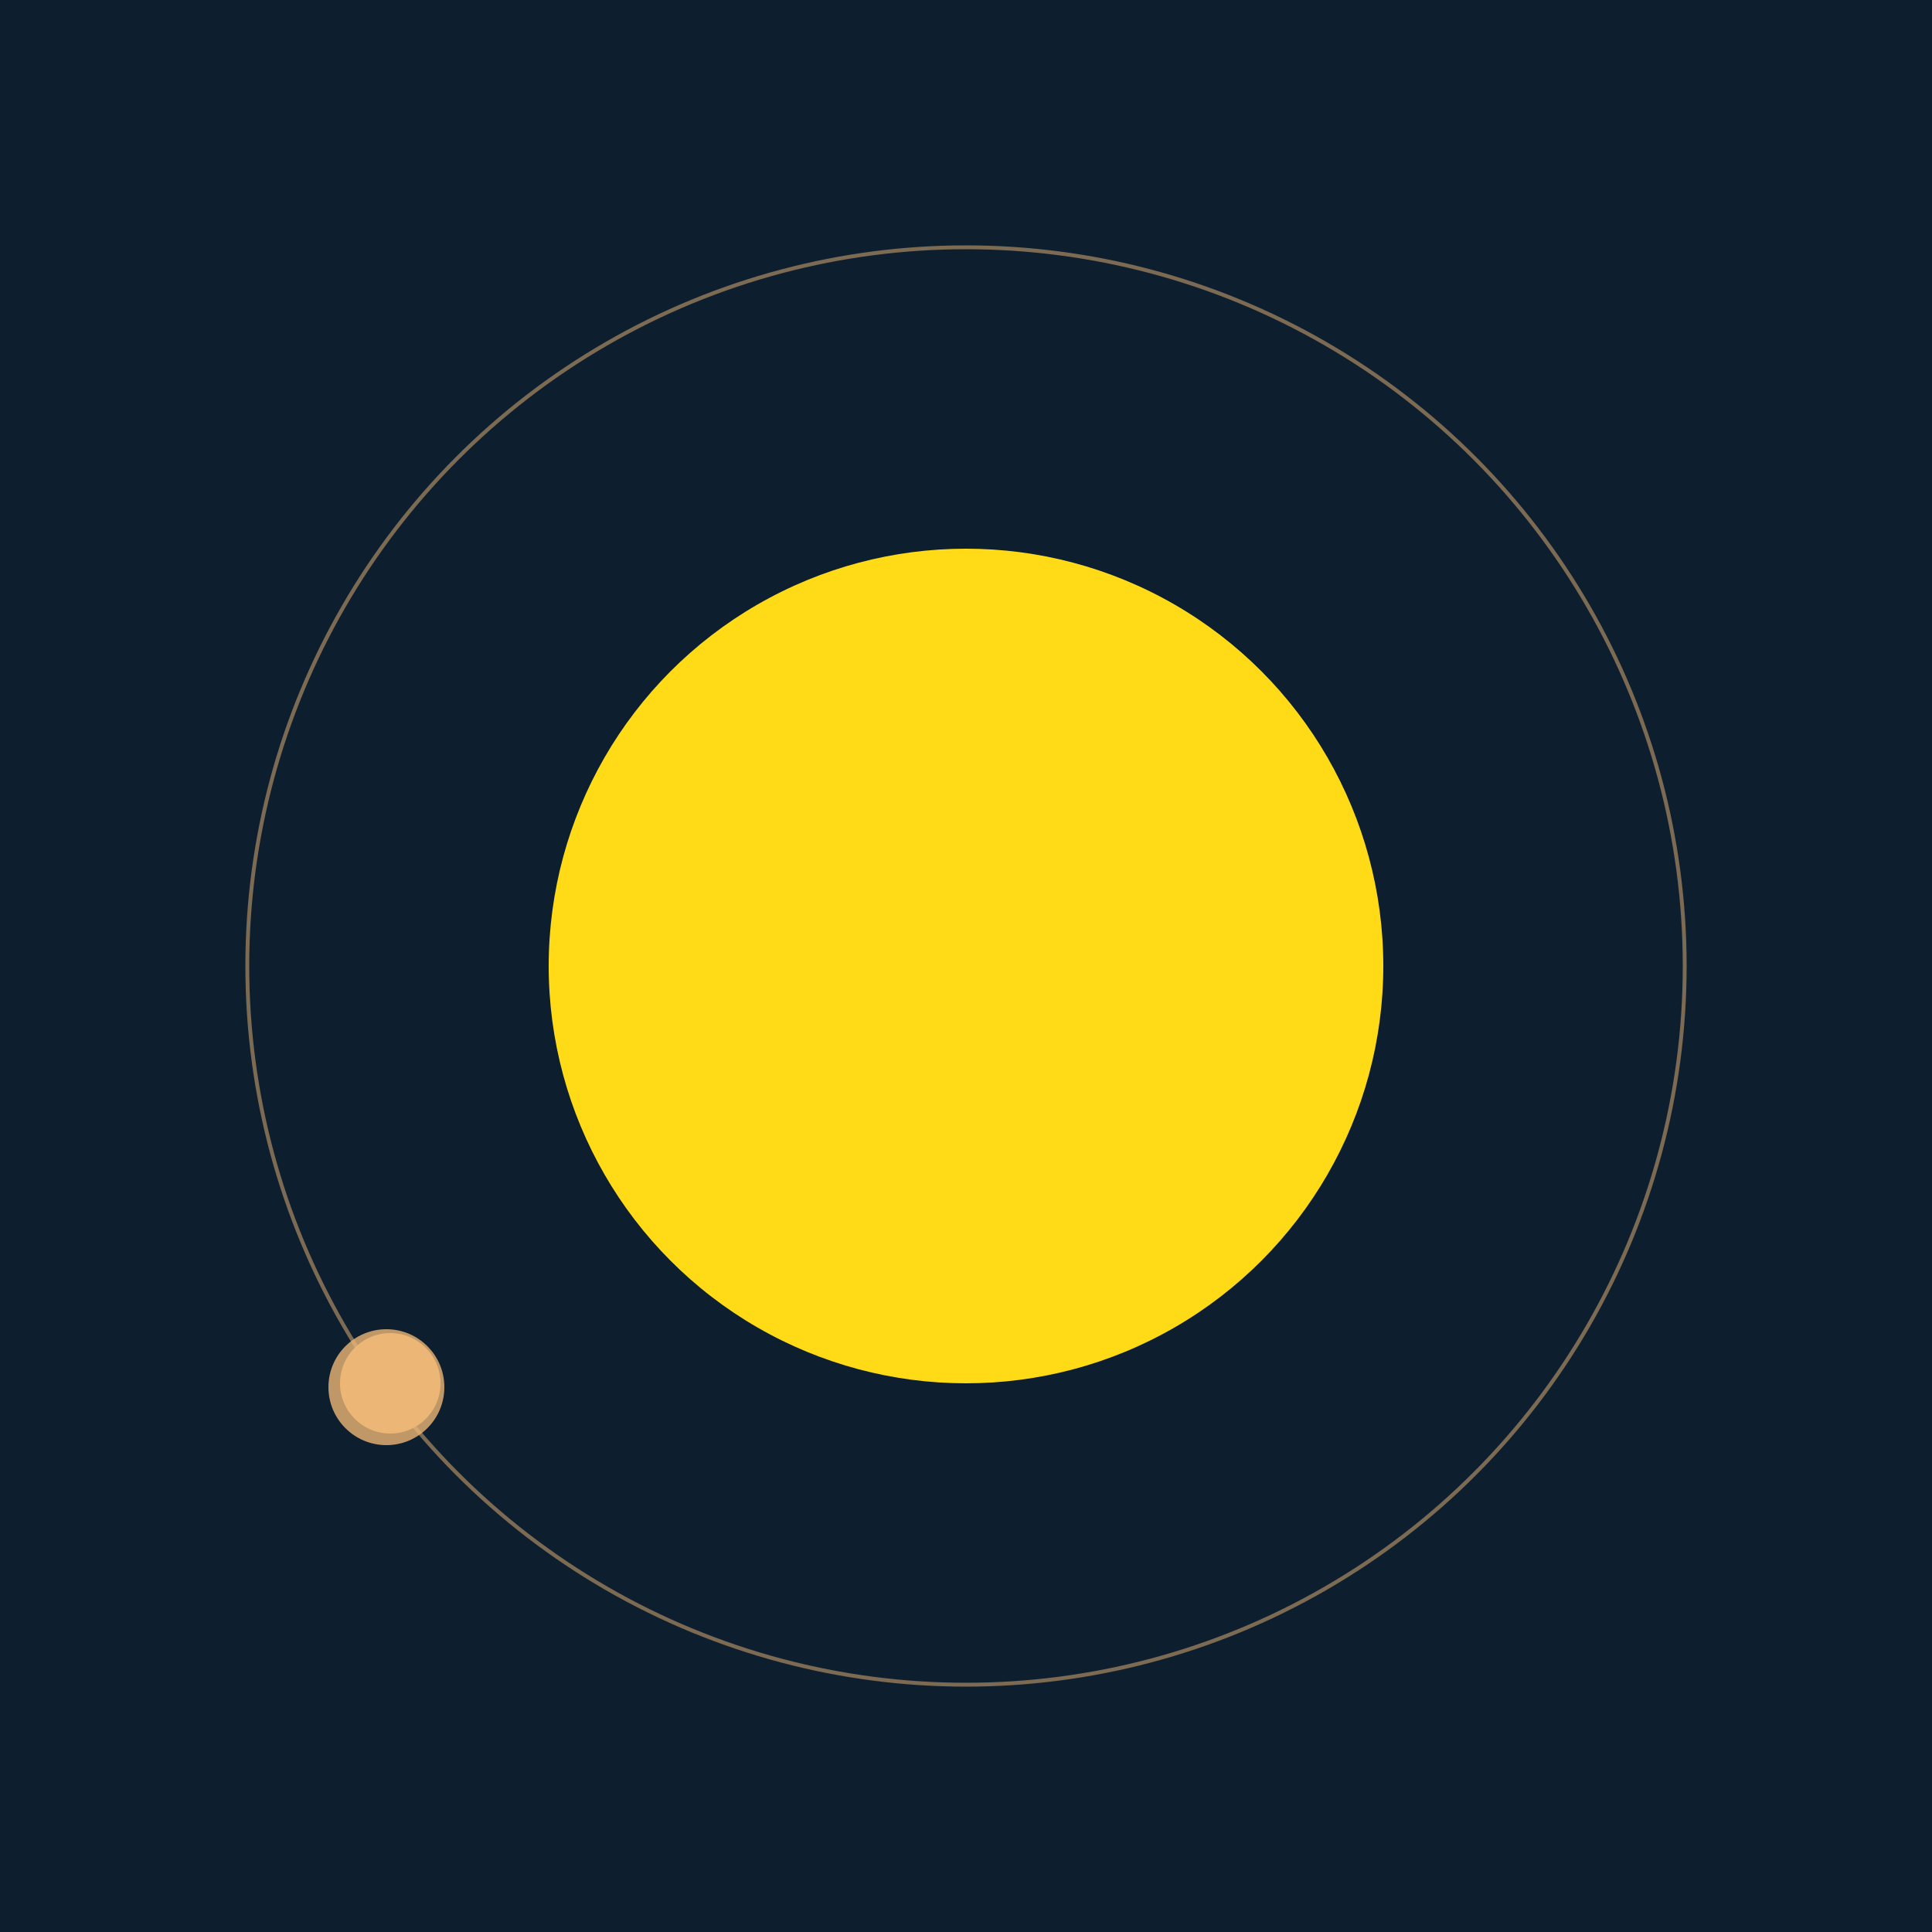
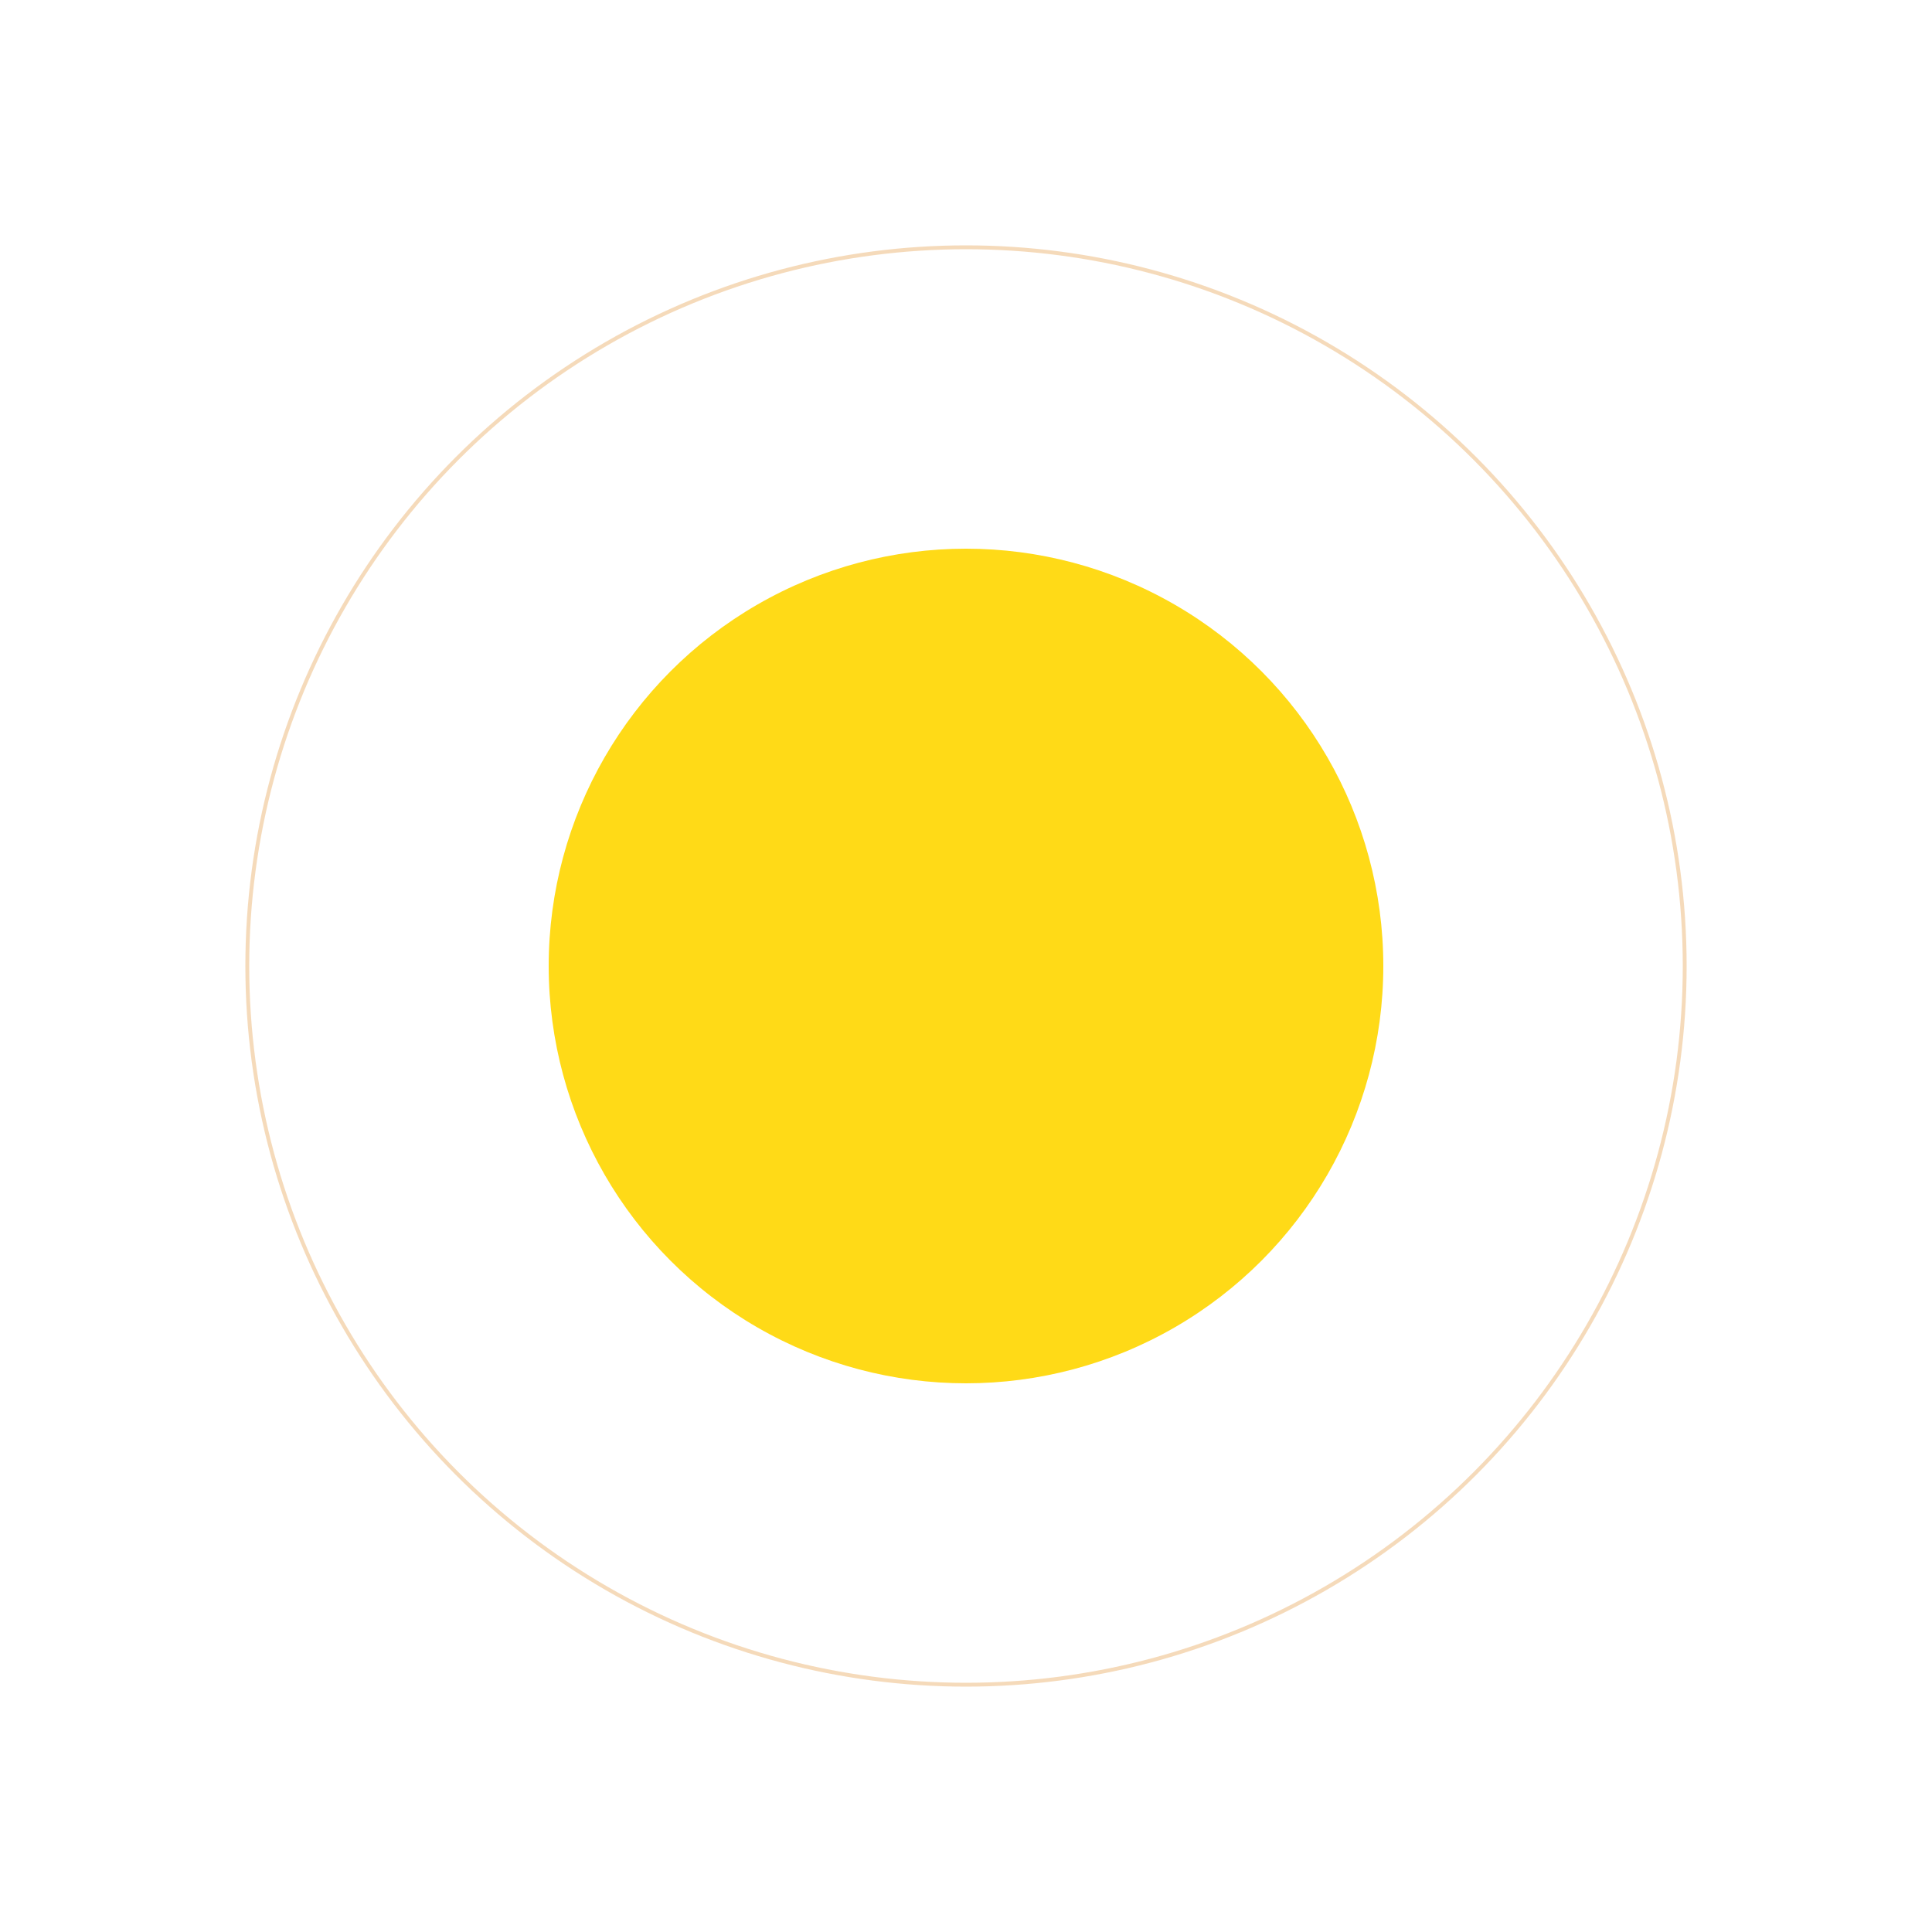
<svg xmlns="http://www.w3.org/2000/svg" width="500" height="500" viewBox="0 0 500 500">
-   <rect width="500" height="500" fill="#0D1F2F" />
  <circle cx="250" cy="250" r="108" fill="#FFDA17" />
  <circle cx="250" cy="250" r="186" fill="none" stroke="rgba(236,183,118,0.5)" />
  <g>
-     <circle cx="101" cy="358" r="13" fill="rgb(236,183,118)" />
-     <circle cx="100" cy="359" r="15" fill-opacity="0.8" fill="rgb(236,183,118)" />
    <animateTransform attributeName="transform" type="rotate" from="0 250 250" to="360 250 250" dur="11s" repeatCount="indefinite" />
  </g>
</svg>